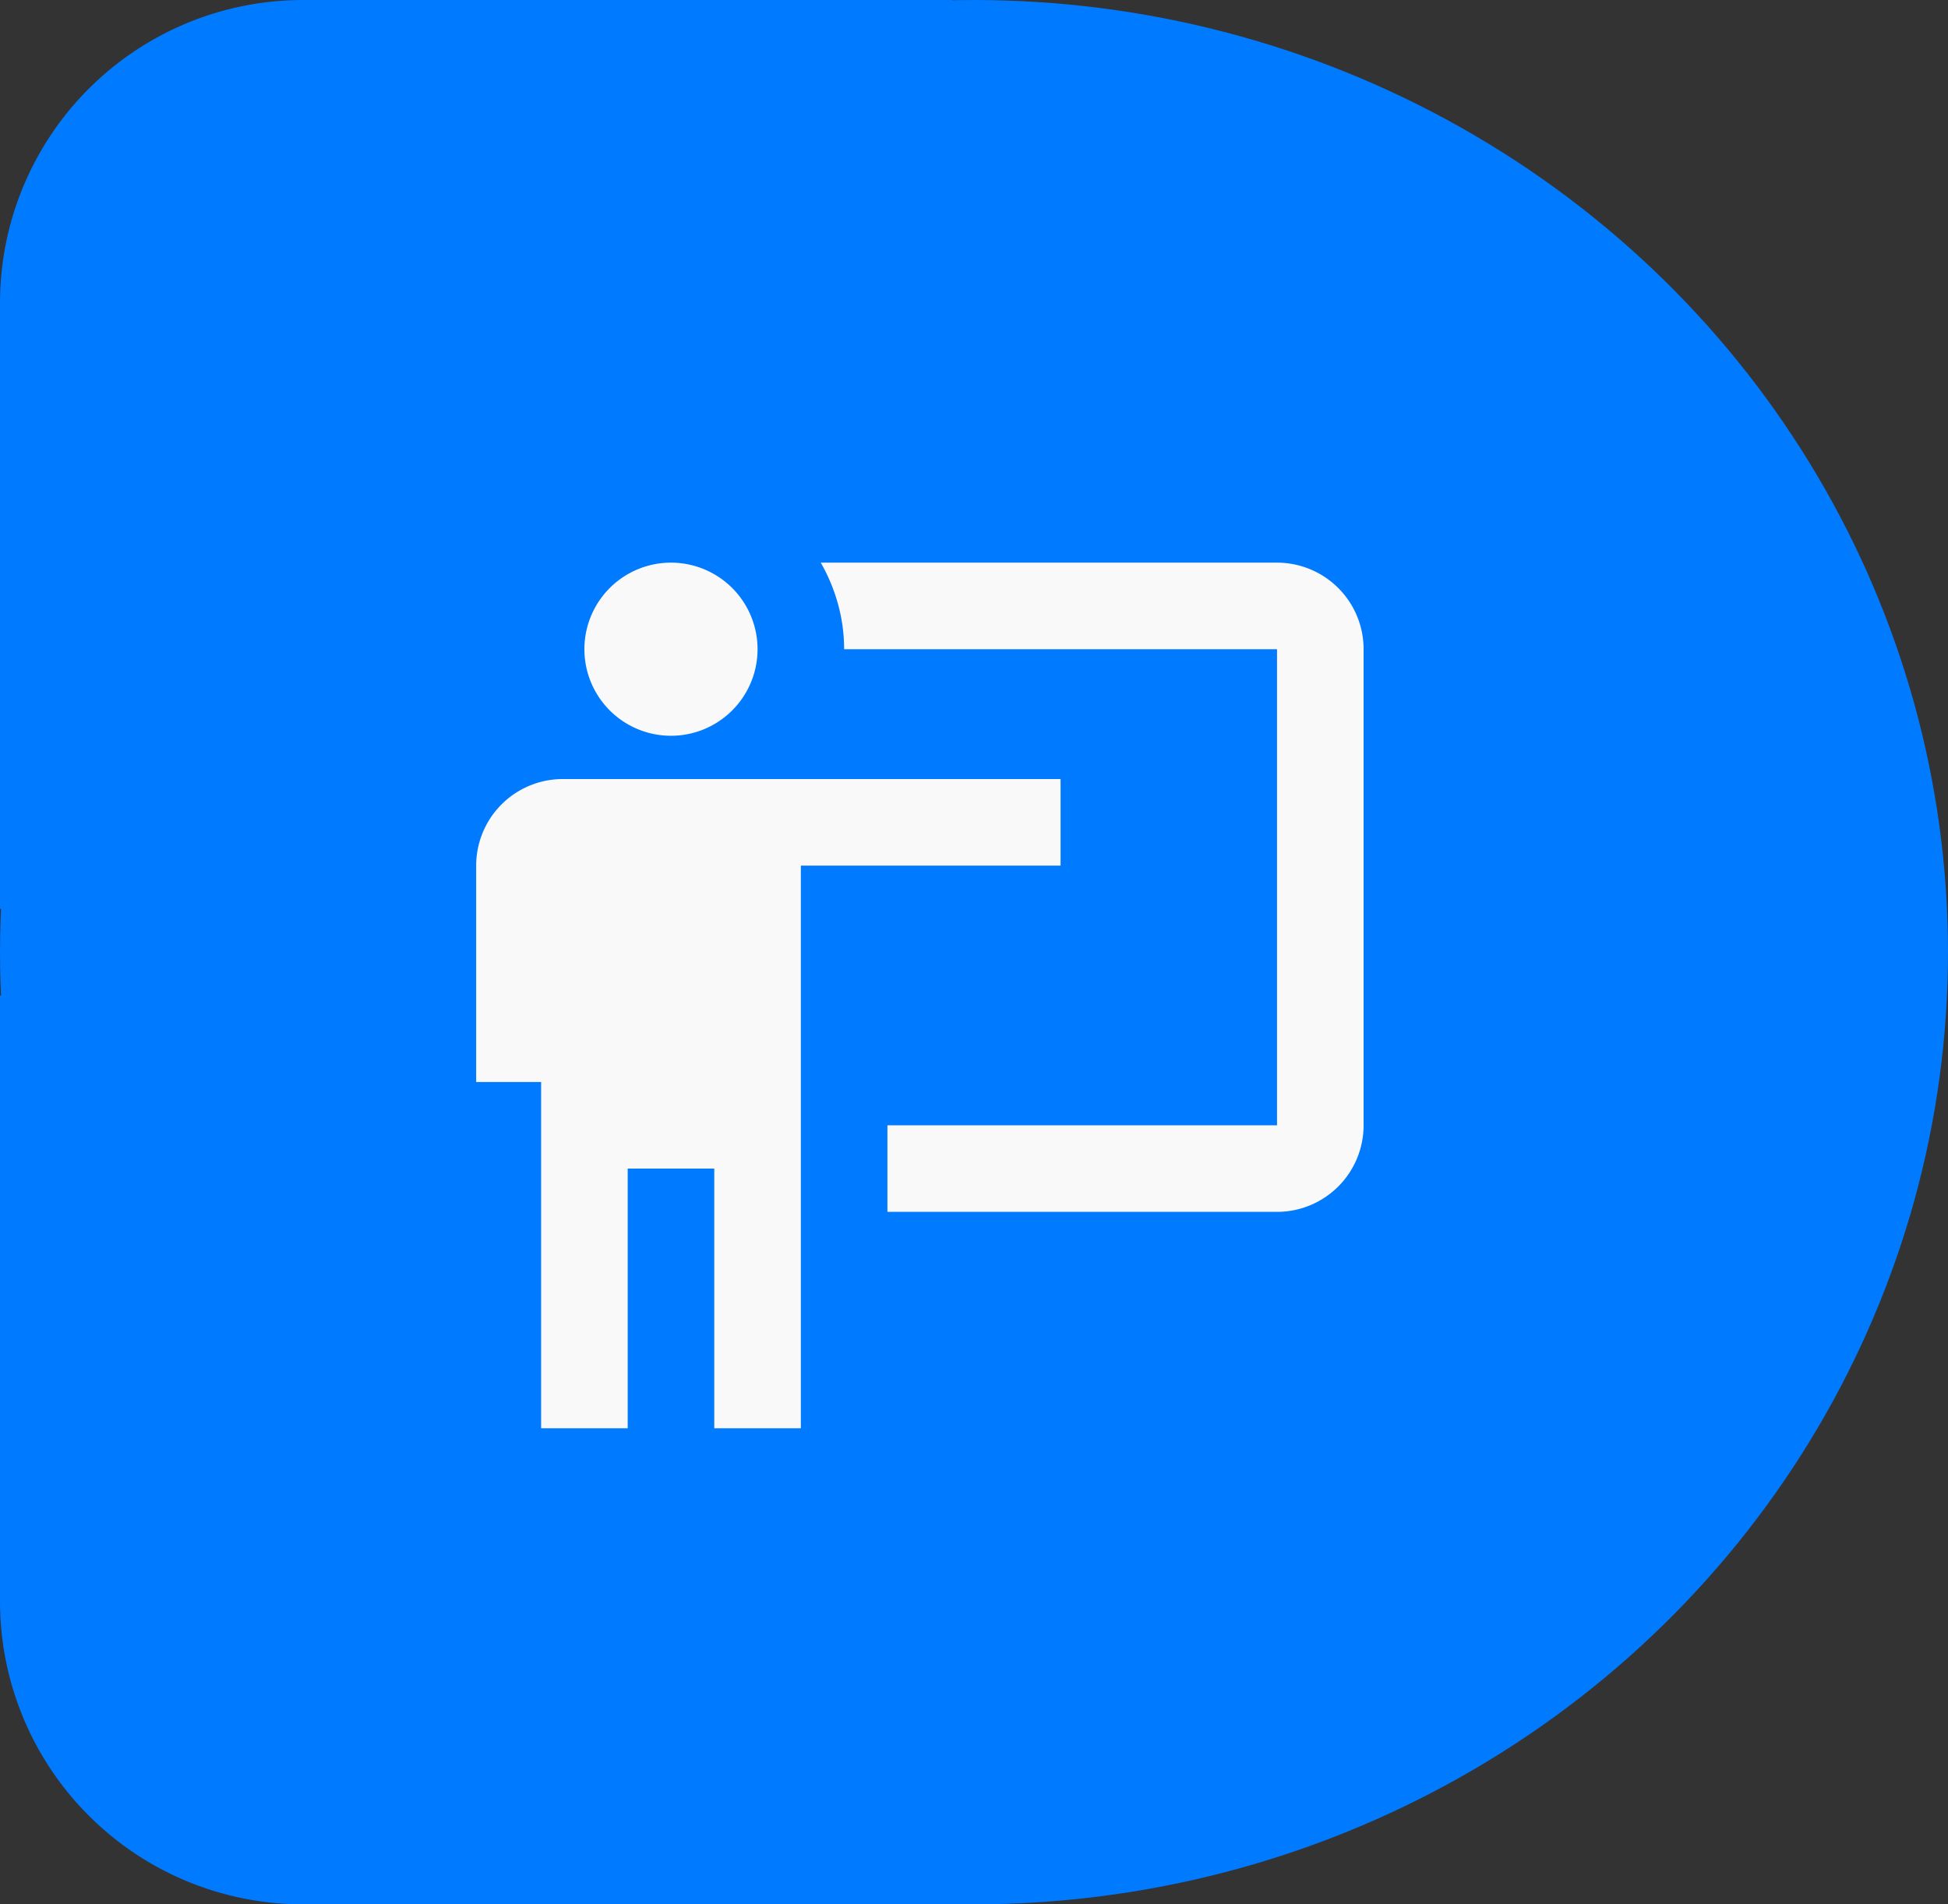
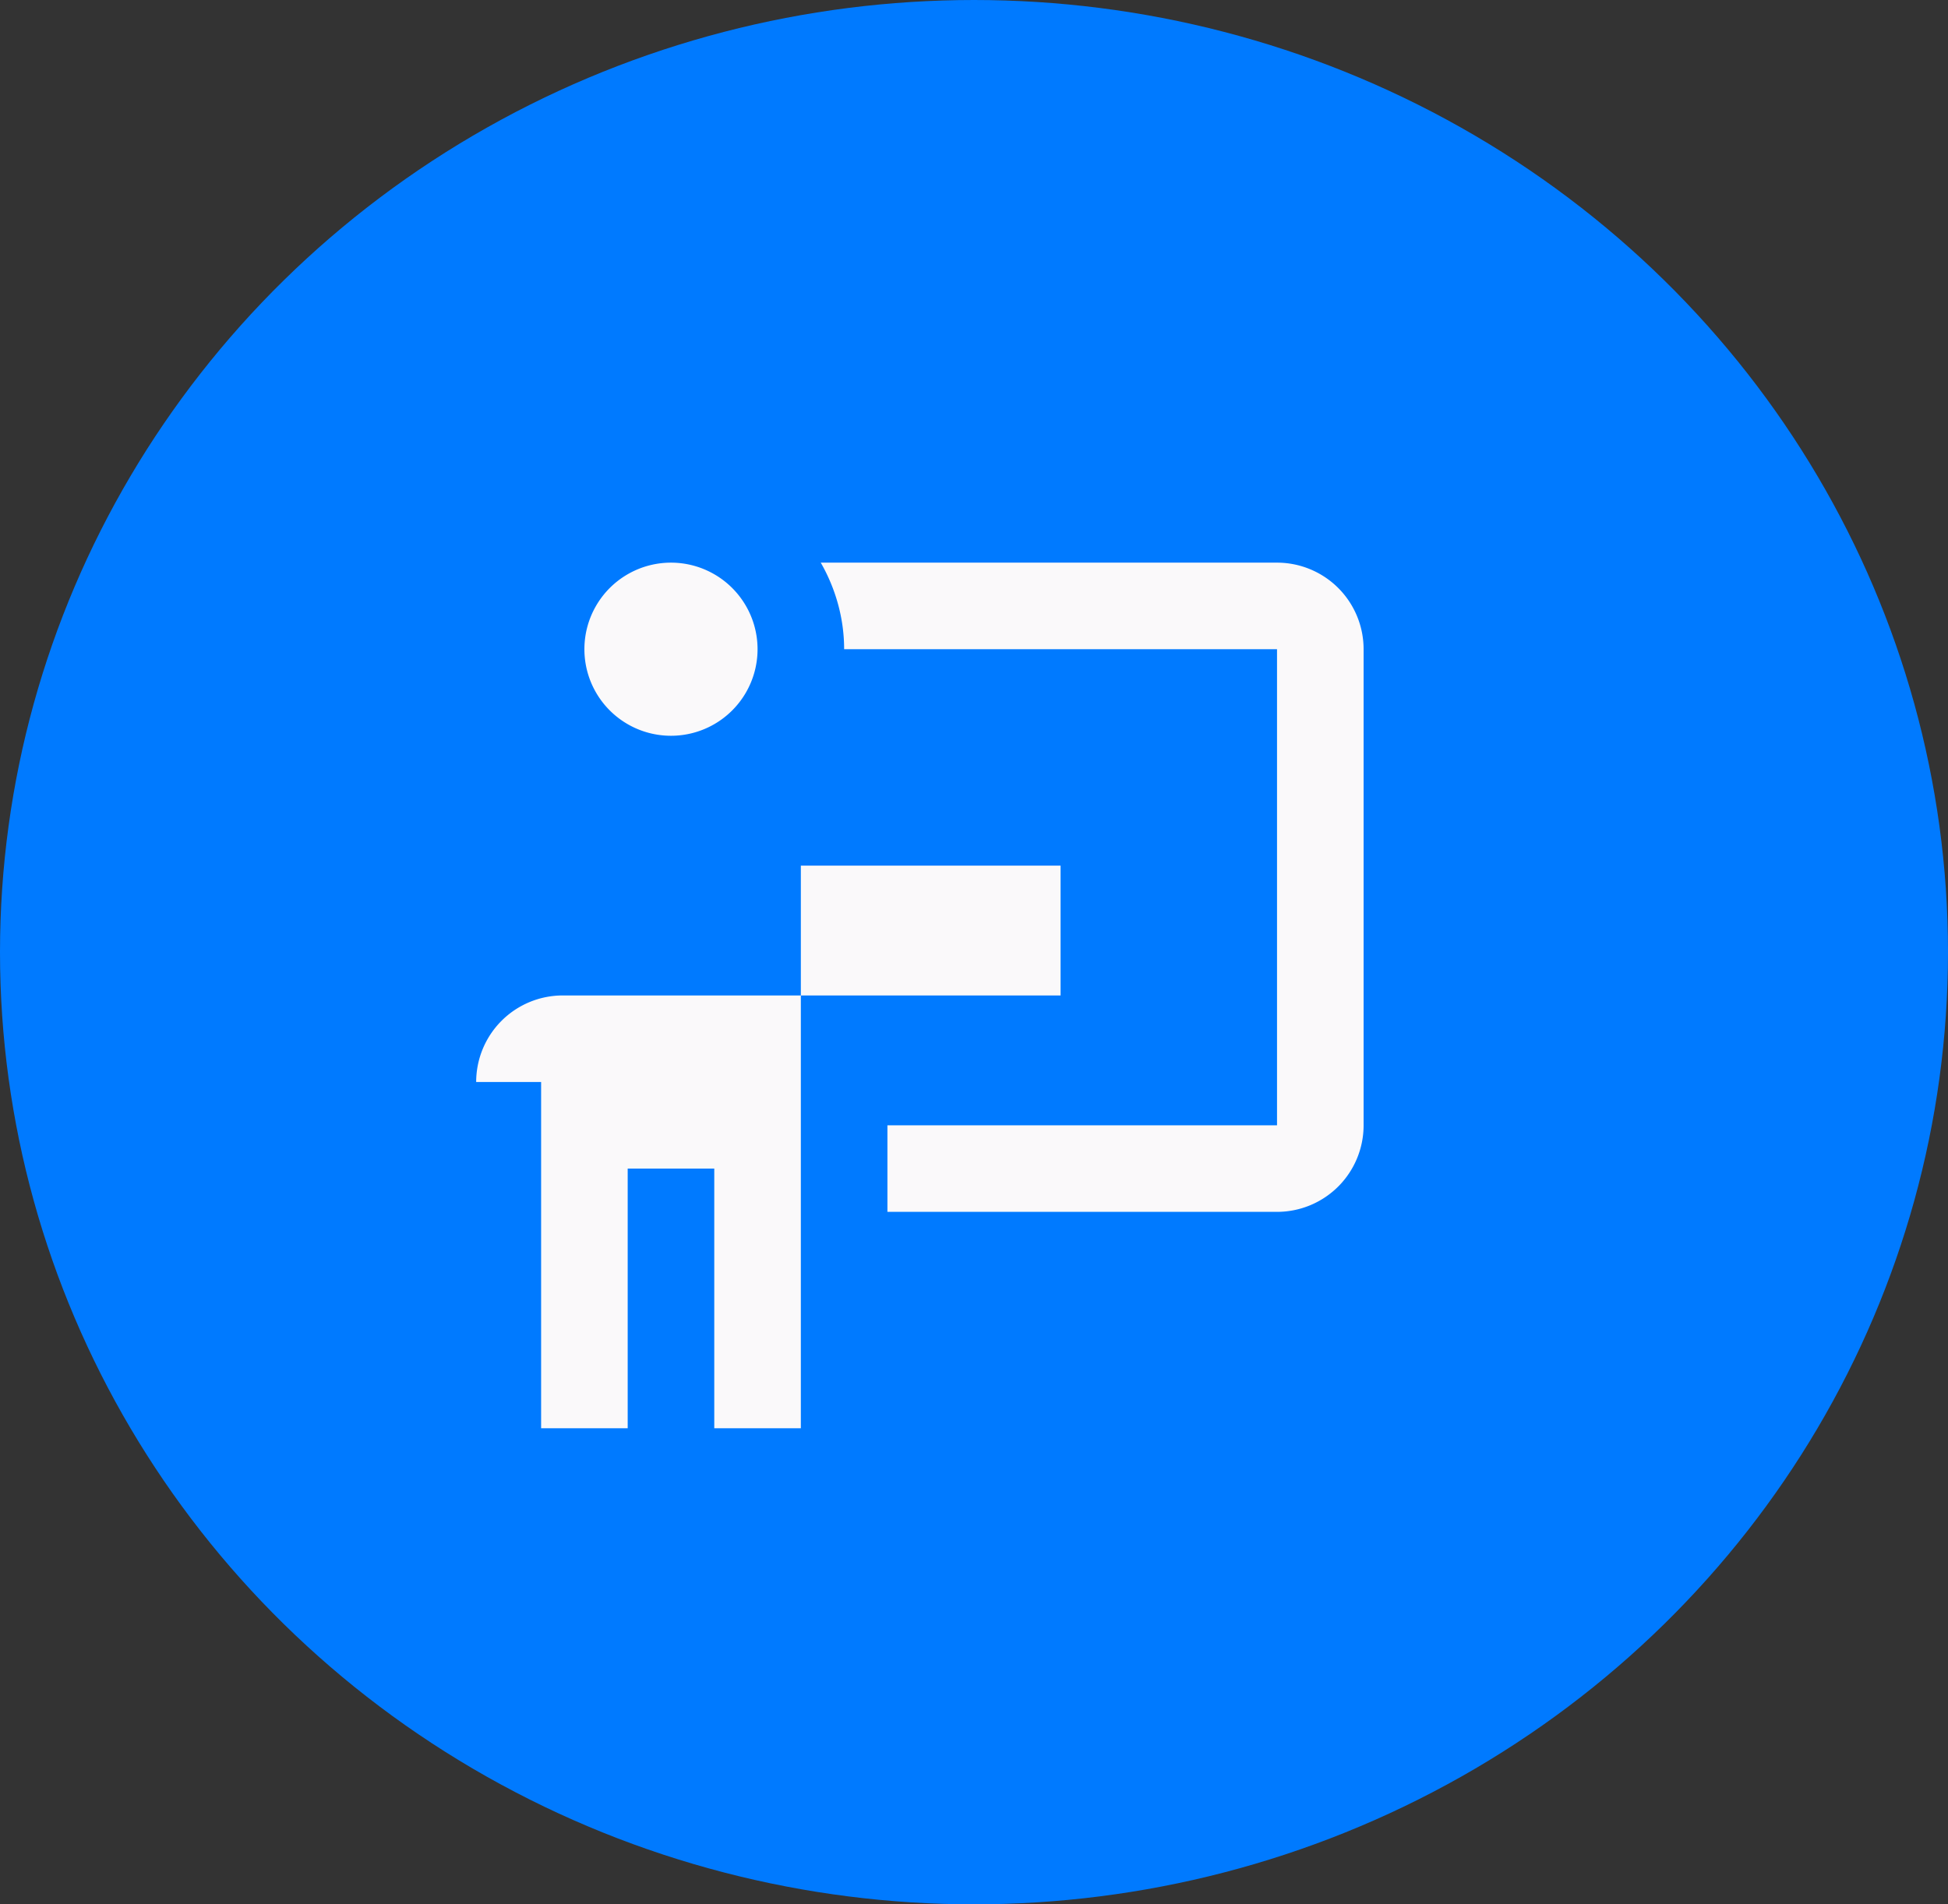
<svg xmlns="http://www.w3.org/2000/svg" width="45" height="44" fill="none">
  <rect width="100%" height="100%" fill="#333333" stroke="none" />
  <ellipse cx="22.5" cy="22" rx="22.5" ry="22" fill="#007AFF" />
-   <path d="M0 23h22v21H7a7 7 0 01-7-7V23zm0-2h22V0H7a7 7 0 00-7 7v14z" fill="#007AFF" />
-   <path d="M29.5 28a2 2 0 002-2V15a2 2 0 00-2-2H18.96c.35.61.54 1.3.54 2h10v11h-9v2m4-10v2h-6v13h-2v-6h-2v6h-2v-8H11v-5a2 2 0 012-2h11.5zm-7-3a2 2 0 11-4 0 2 2 0 014 0z" fill="#FAF9FA" />
+   <path d="M29.5 28a2 2 0 002-2V15a2 2 0 00-2-2H18.96c.35.61.54 1.3.54 2h10v11h-9v2m4-10v2h-6v13h-2v-6h-2v6h-2v-8H11a2 2 0 012-2h11.5zm-7-3a2 2 0 11-4 0 2 2 0 014 0z" fill="#FAF9FA" />
</svg>